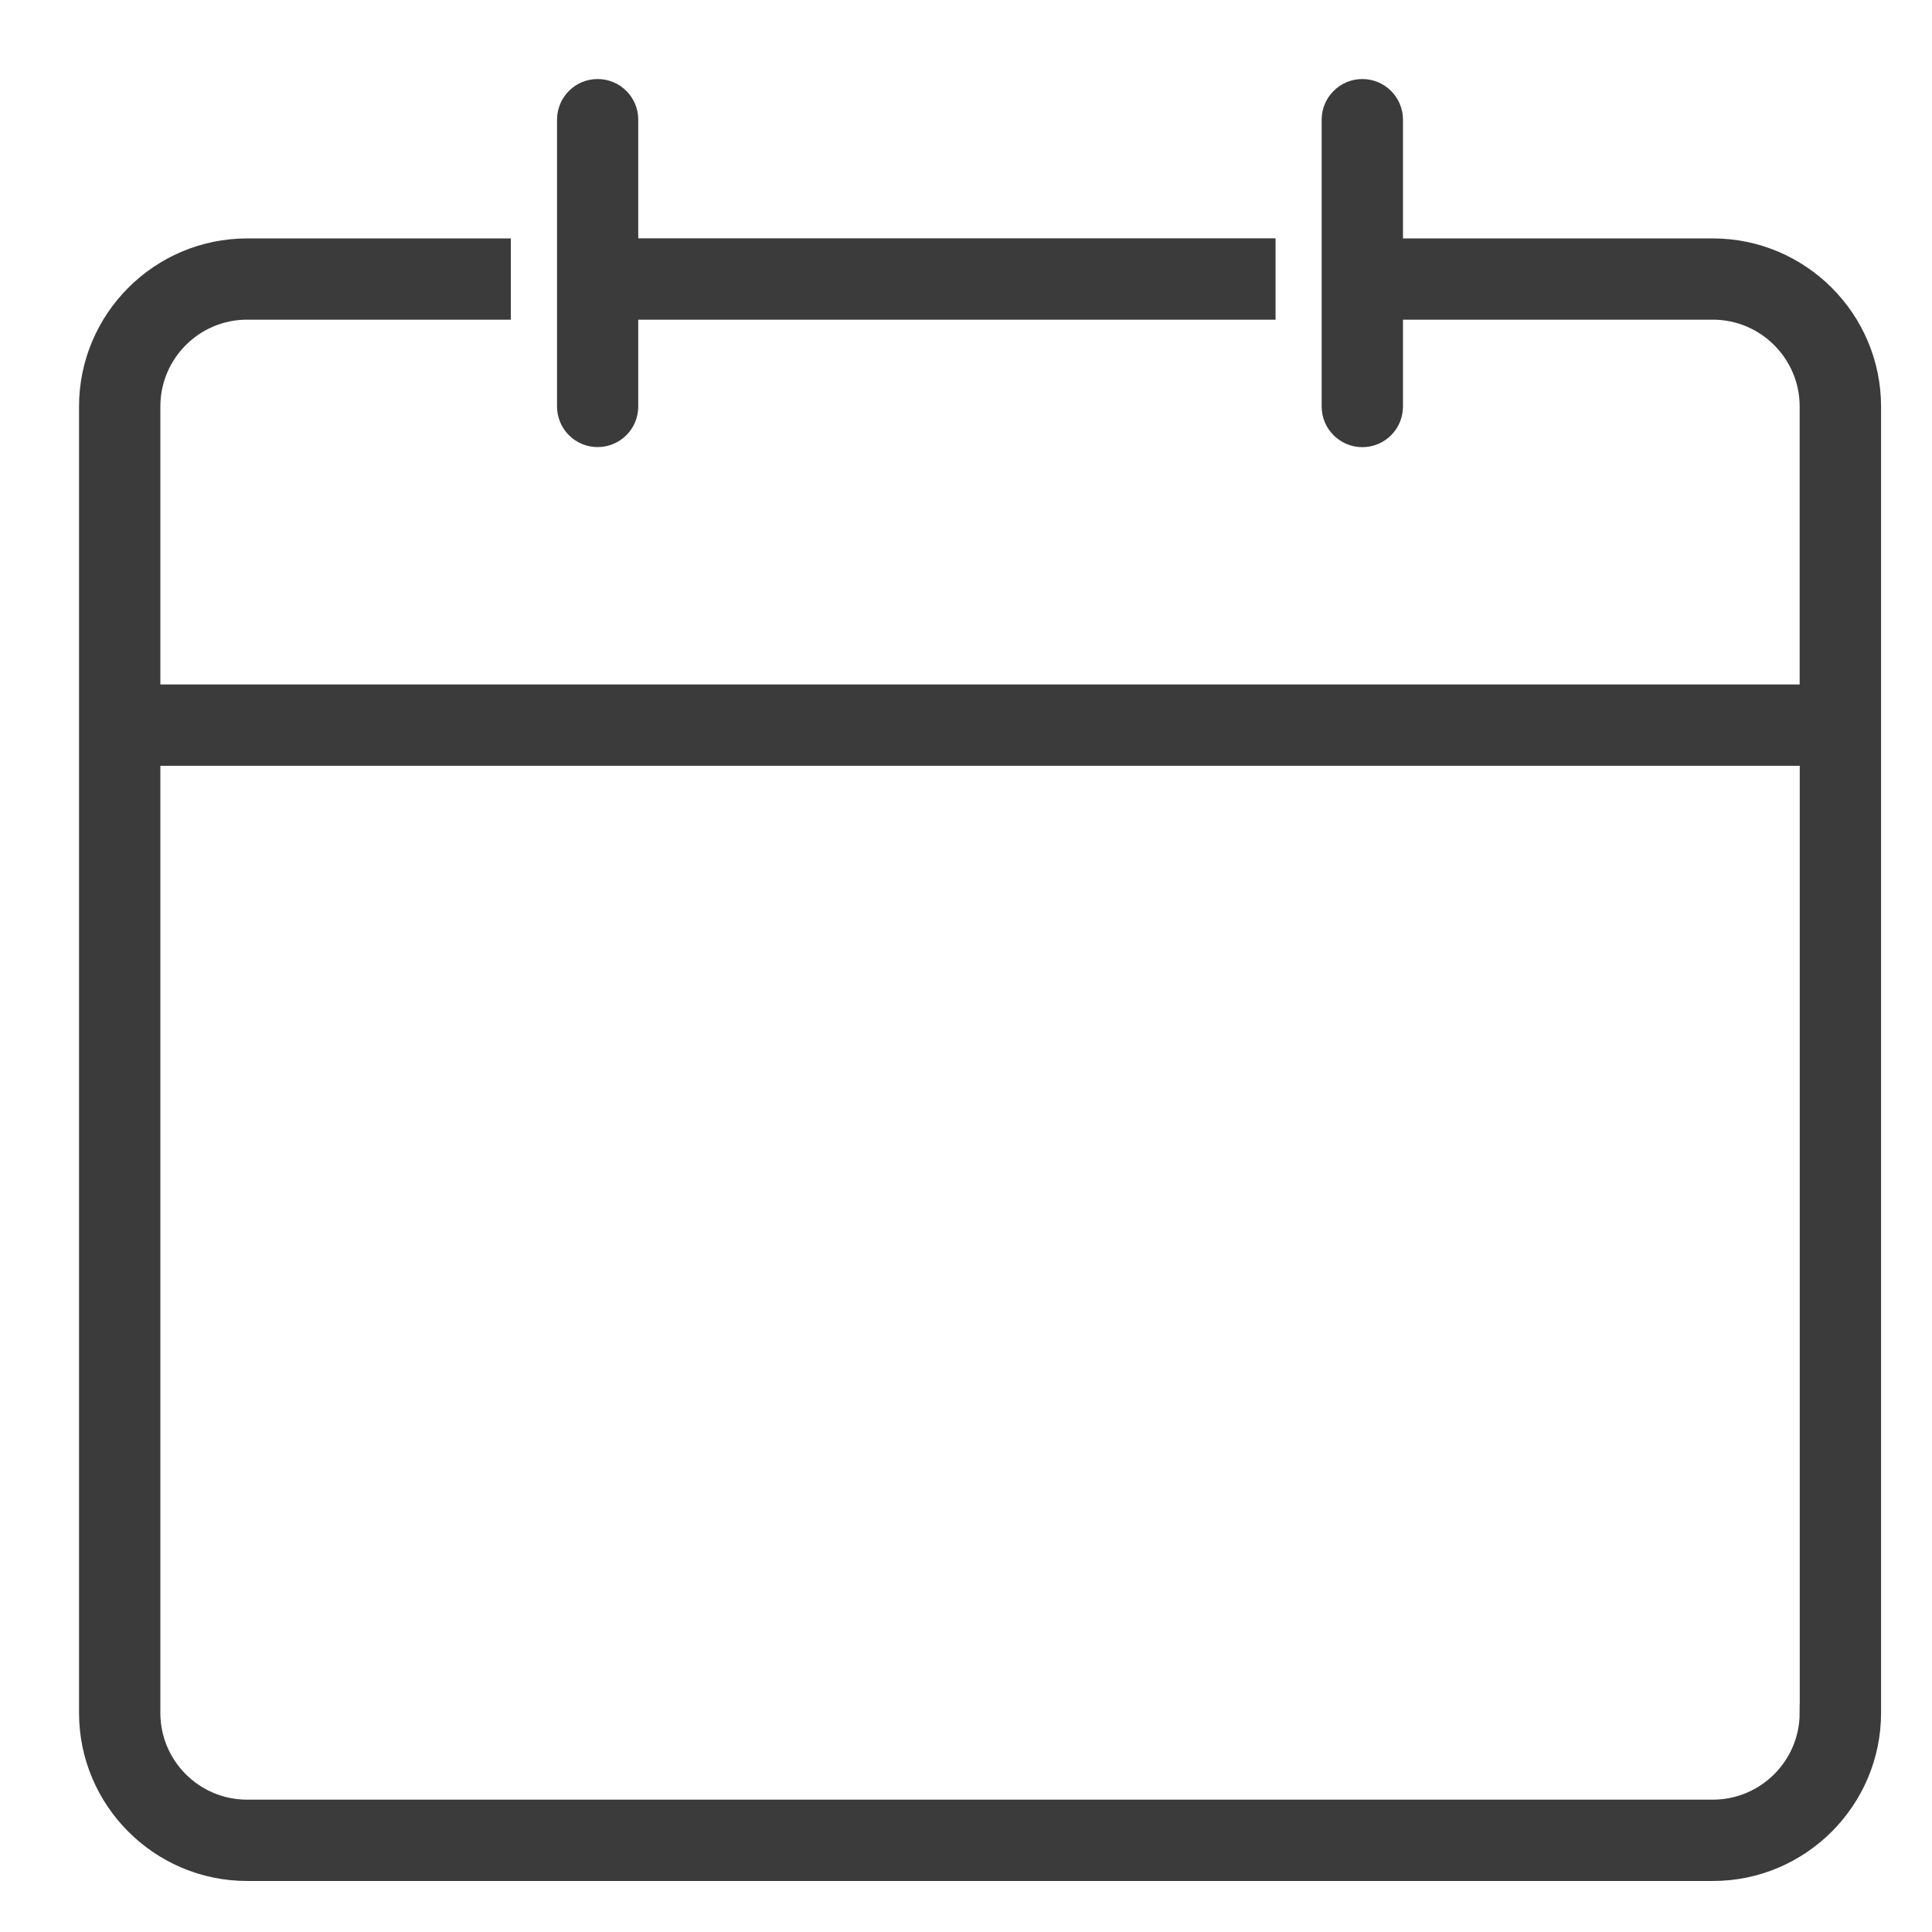
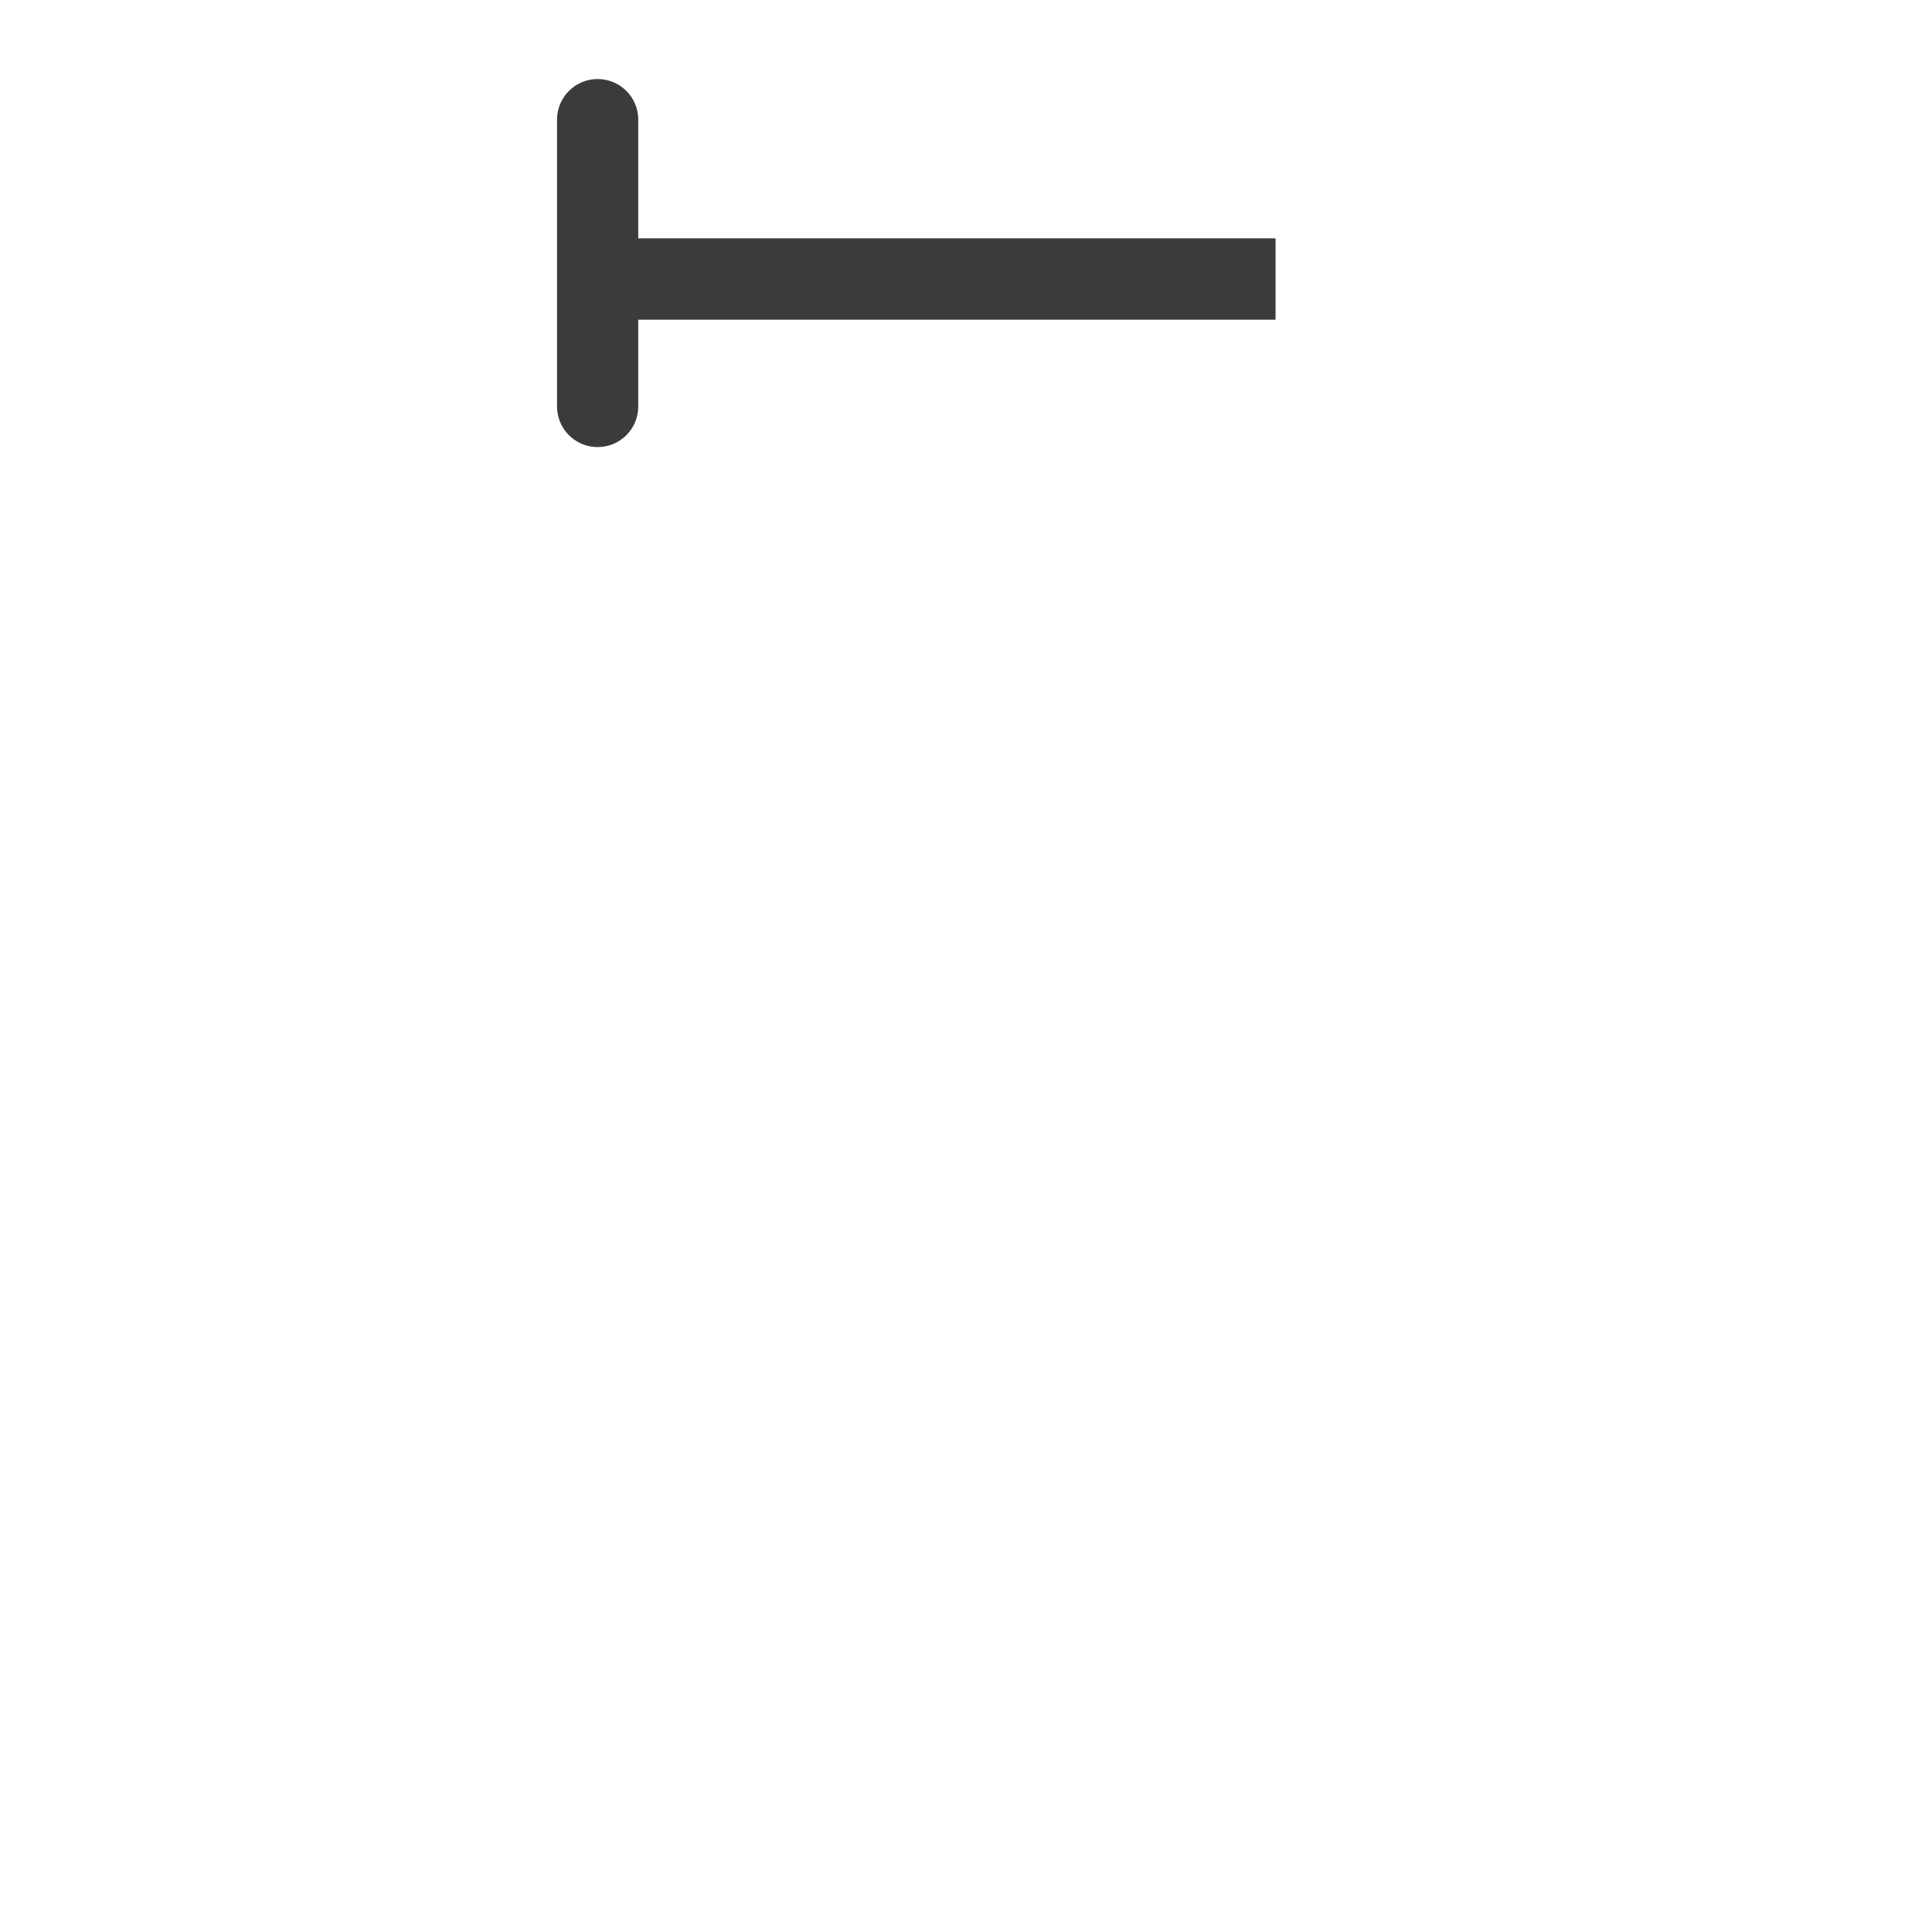
<svg xmlns="http://www.w3.org/2000/svg" width="22px" height="22px" viewBox="0 0 22 22" version="1.1">
  <title>Artboard</title>
  <desc>Created with Sketch.</desc>
  <defs />
  <g id="Artboard" stroke="none" stroke-width="1" fill="none" fill-rule="evenodd">
-     <path d="M20.593,19.505 C20.593,20.106 20.104,20.593 19.504,20.593 L2.814,20.593 C2.213,20.593 1.726,20.105 1.726,19.505 L1.726,8.62 L20.594,8.62 L20.594,19.505 L20.593,19.505 Z M19.504,2.815 L15.876,2.815 L15.876,1.363 C15.876,1.163 15.714,1 15.513,1 C15.313,1 15.15,1.163 15.15,1.363 L15.15,4.629 C15.15,4.829 15.313,4.992 15.513,4.992 C15.714,4.992 15.876,4.829 15.876,4.629 L15.876,3.54 L19.504,3.54 C20.105,3.54 20.593,4.029 20.593,4.629 L20.593,7.894 L1.726,7.894 L1.726,4.629 C1.726,4.028 2.214,3.54 2.814,3.54 L5.717,3.54 L5.717,2.815 L2.814,2.815 C1.814,2.815 1,3.629 1,4.629 L1,19.505 C1,20.504 1.814,21.319 2.814,21.319 L19.506,21.319 C20.505,21.319 21.32,20.504 21.32,19.505 L21.32,4.629 C21.319,3.628 20.505,2.815 19.504,2.815 Z" id="Fill-1" stroke="#3B3B3C" stroke-width="0.2" fill="#3B3B3C" />
    <path d="M6.805,4.991 C7.006,4.991 7.168,4.829 7.168,4.628 L7.168,3.54 L14.425,3.54 L14.425,2.814 L7.168,2.814 L7.168,1.363 C7.168,1.162 7.006,1 6.805,1 C6.605,1 6.443,1.162 6.443,1.363 L6.443,4.628 C6.443,4.829 6.605,4.991 6.805,4.991" id="Fill-4" stroke="#3B3B3C" stroke-width="0.2" fill="#3B3B3C" />
  </g>
</svg>